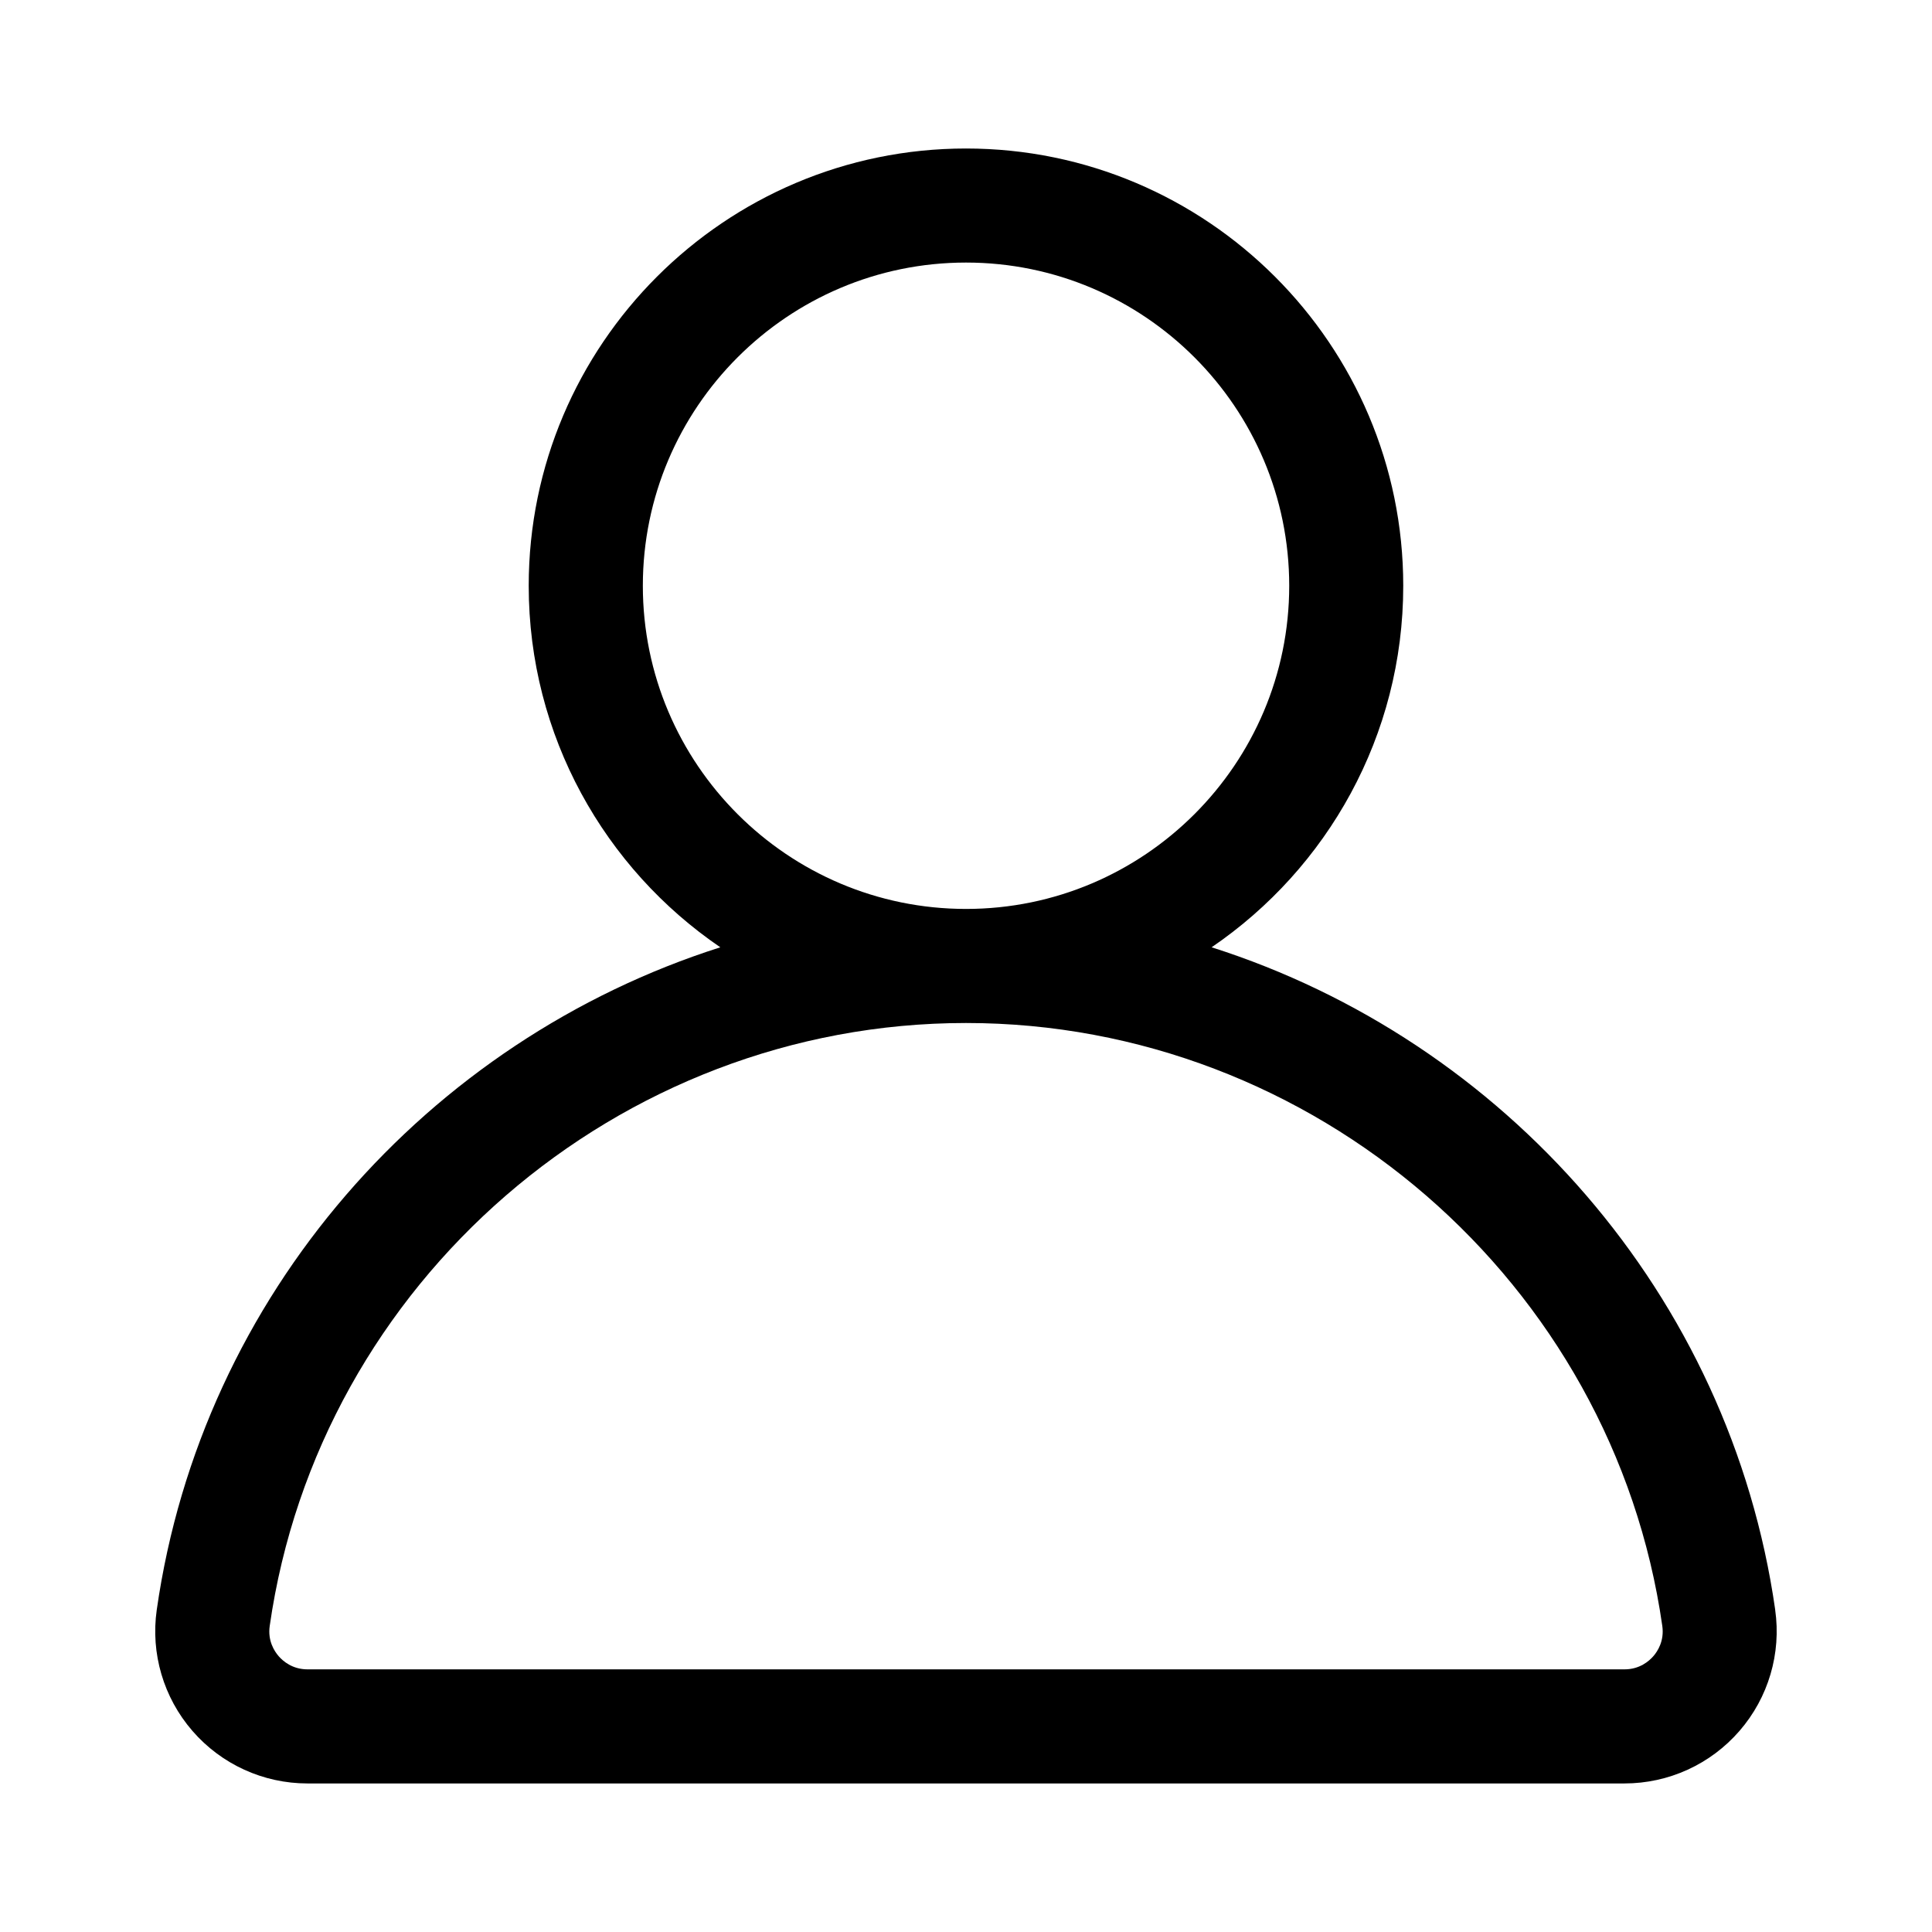
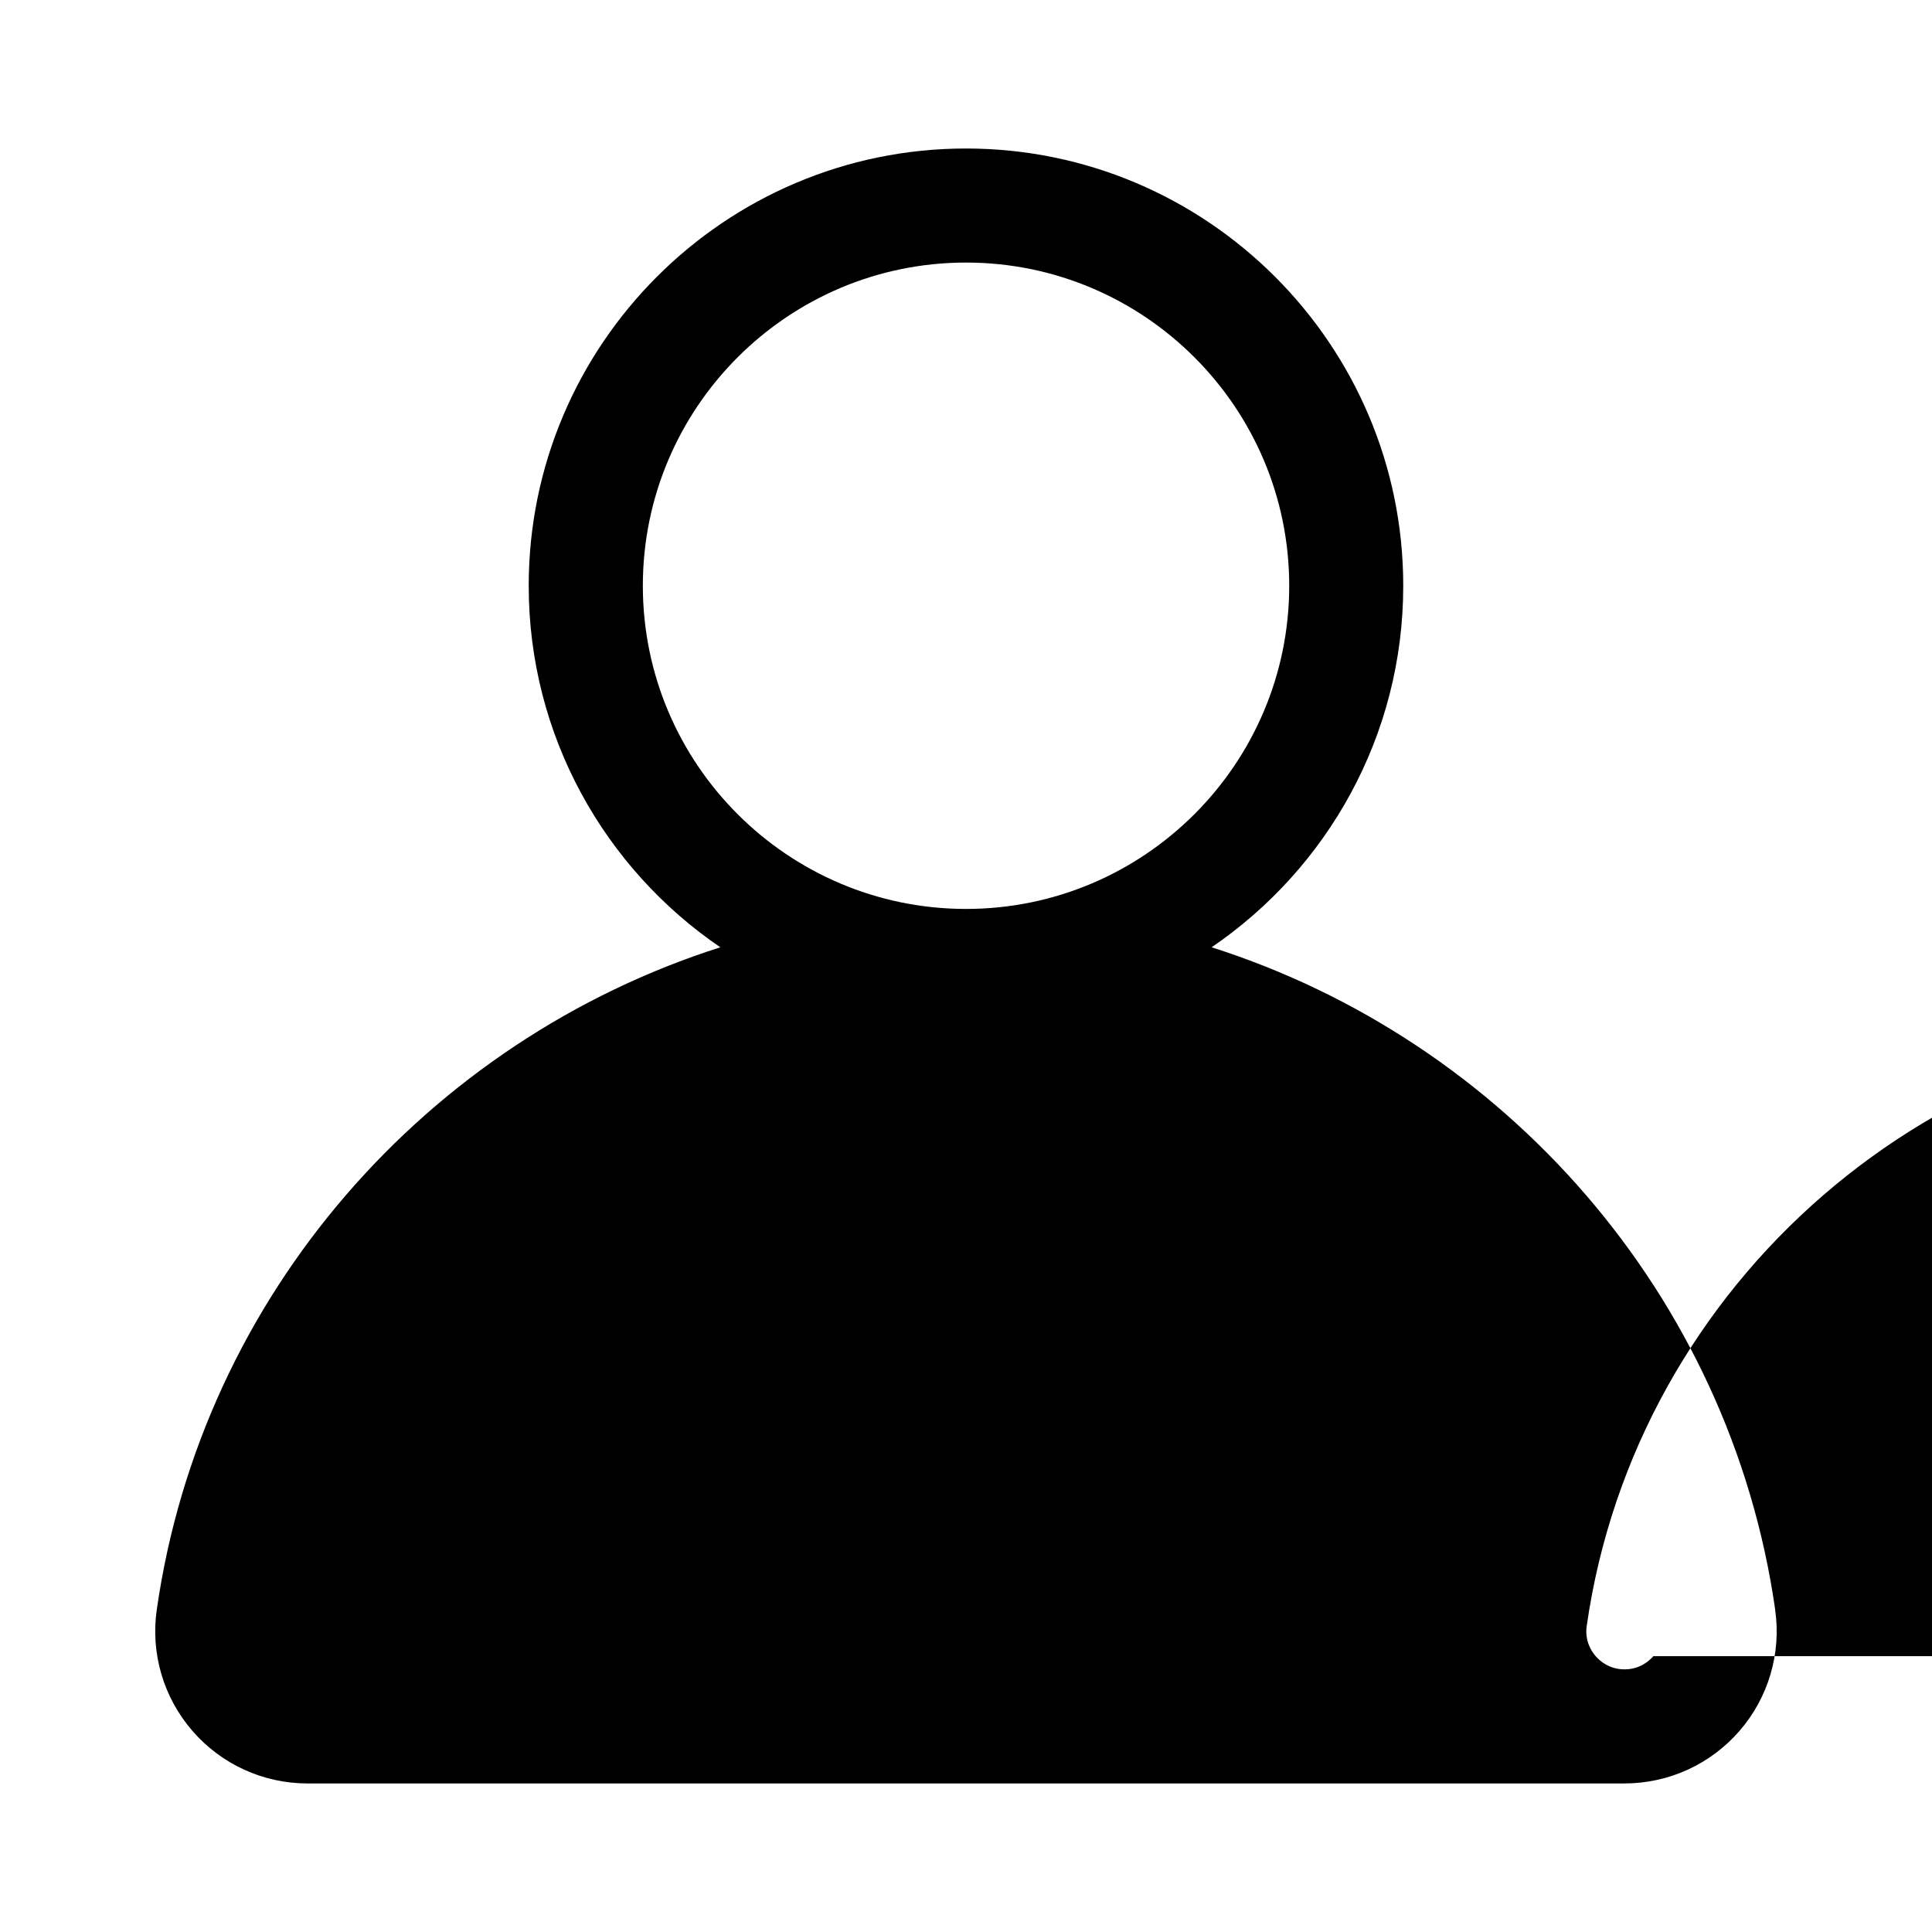
<svg xmlns="http://www.w3.org/2000/svg" fill="#000000" width="800px" height="800px" version="1.1" viewBox="144 144 512 512">
-   <path d="m614.45 570.62c-11.945-83.586-71.926-150.92-149.36-175.58 30.633-20.875 50.785-56.027 50.785-95.805 0-63.898-51.984-115.88-115.88-115.88-63.895 0-115.88 51.98-115.88 115.88 0 39.781 20.152 74.93 50.777 95.809-77.422 24.664-137.41 91.988-149.35 175.58-1.652 11.559 1.793 23.254 9.457 32.086 7.668 8.848 18.781 13.922 30.48 13.922h349.02c11.703 0 22.812-5.074 30.484-13.922 7.664-8.832 11.109-20.527 9.457-32.09zm-300.09-271.39c0-47.227 38.422-85.648 85.648-85.648s85.648 38.422 85.648 85.648c0 47.227-38.422 85.648-85.648 85.648-47.23-0.004-85.648-38.422-85.648-85.648zm267.8 283.67c-1.133 1.305-3.633 3.496-7.648 3.496h-349.02c-4.016 0-6.516-2.191-7.648-3.496-1.129-1.301-2.934-4.066-2.367-8.004 13.02-91.098 92.344-159.79 184.53-159.79s171.51 68.695 184.52 159.79c0.566 3.945-1.242 6.711-2.367 8.008z" />
+   <path d="m614.45 570.62c-11.945-83.586-71.926-150.92-149.36-175.58 30.633-20.875 50.785-56.027 50.785-95.805 0-63.898-51.984-115.88-115.88-115.88-63.895 0-115.88 51.98-115.88 115.88 0 39.781 20.152 74.93 50.777 95.809-77.422 24.664-137.41 91.988-149.35 175.58-1.652 11.559 1.793 23.254 9.457 32.086 7.668 8.848 18.781 13.922 30.48 13.922h349.02c11.703 0 22.812-5.074 30.484-13.922 7.664-8.832 11.109-20.527 9.457-32.09zm-300.09-271.39c0-47.227 38.422-85.648 85.648-85.648s85.648 38.422 85.648 85.648c0 47.227-38.422 85.648-85.648 85.648-47.23-0.004-85.648-38.422-85.648-85.648zm267.8 283.67c-1.133 1.305-3.633 3.496-7.648 3.496c-4.016 0-6.516-2.191-7.648-3.496-1.129-1.301-2.934-4.066-2.367-8.004 13.02-91.098 92.344-159.79 184.53-159.79s171.51 68.695 184.52 159.79c0.566 3.945-1.242 6.711-2.367 8.008z" />
</svg>